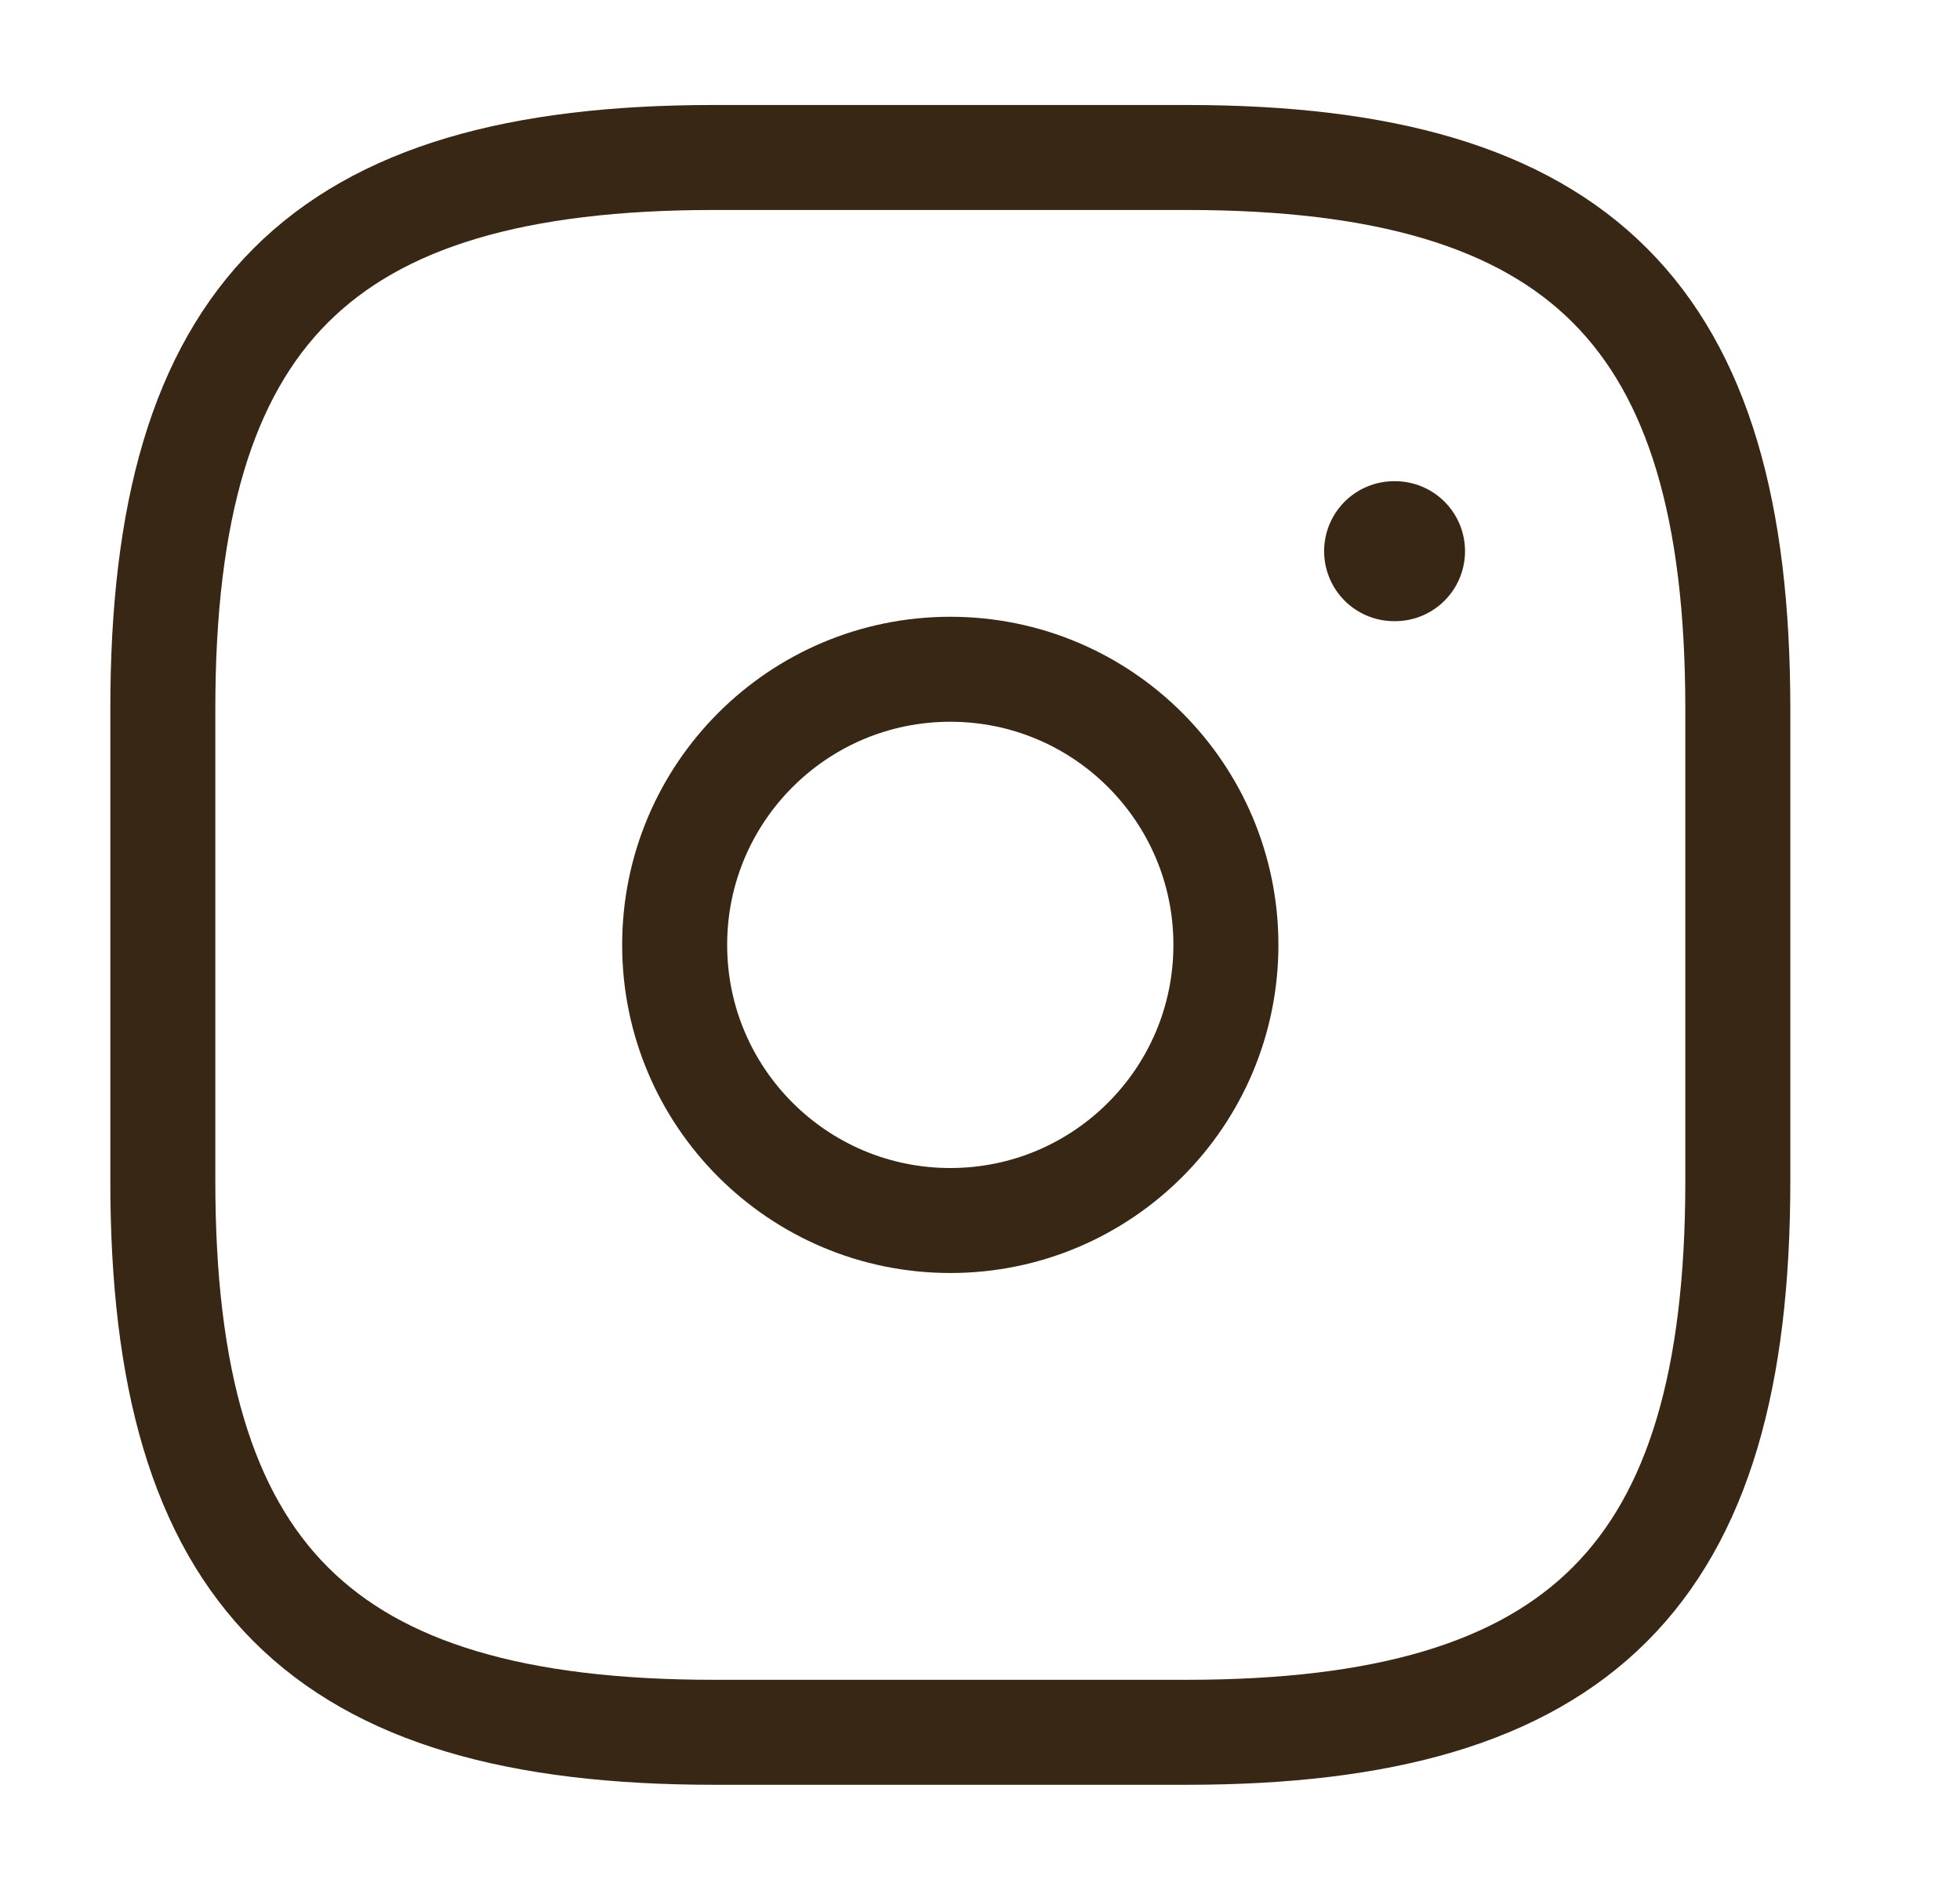
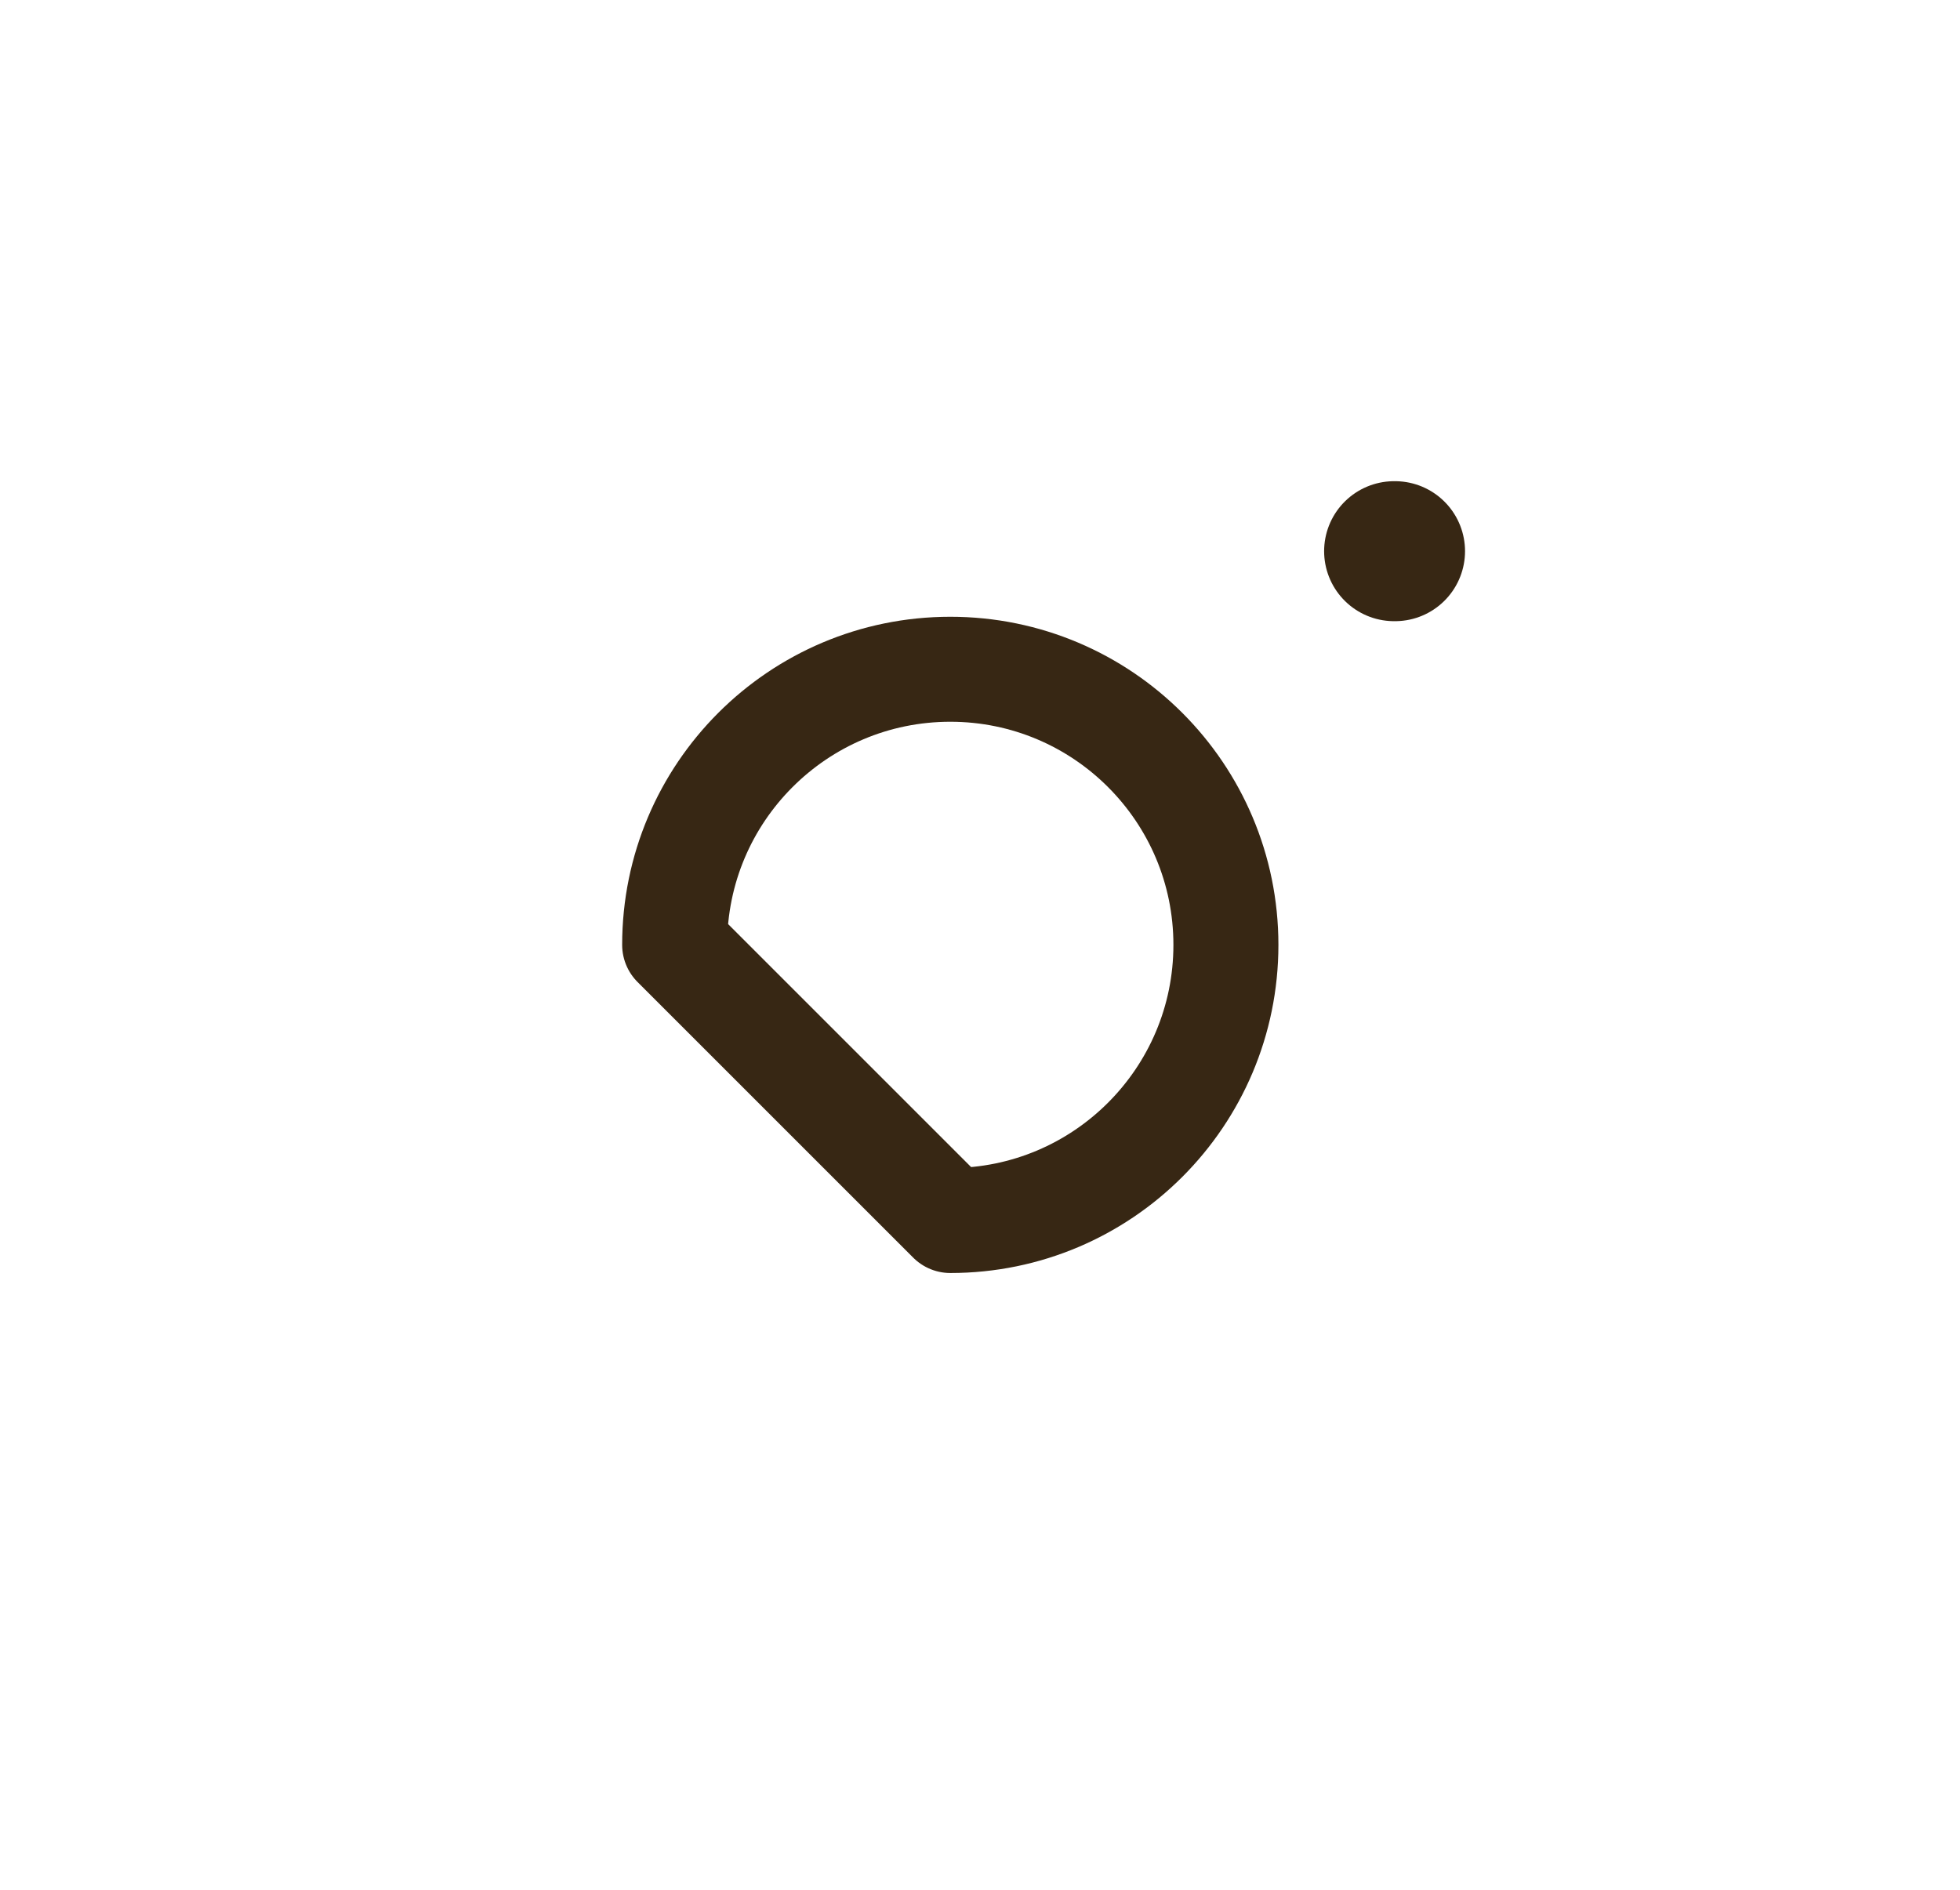
<svg xmlns="http://www.w3.org/2000/svg" width="28" height="27" viewBox="0 0 28 27" fill="none">
-   <path d="M10.201 24.75H16.951C22.576 24.75 24.826 22.5 24.826 16.875V10.125C24.826 4.5 22.576 2.25 16.951 2.25H10.201C4.576 2.25 2.326 4.5 2.326 10.125V16.875C2.326 22.5 4.576 24.75 10.201 24.75Z" stroke="#372714" stroke-width="1.5" stroke-linecap="round" stroke-linejoin="round" />
-   <path d="M13.576 17.438C15.75 17.438 17.513 15.675 17.513 13.5C17.513 11.325 15.75 9.562 13.576 9.562C11.401 9.562 9.638 11.325 9.638 13.5C9.638 15.675 11.401 17.438 13.576 17.438Z" stroke="#372714" stroke-width="1.5" stroke-linecap="round" stroke-linejoin="round" />
+   <path d="M13.576 17.438C15.75 17.438 17.513 15.675 17.513 13.5C17.513 11.325 15.75 9.562 13.576 9.562C11.401 9.562 9.638 11.325 9.638 13.5Z" stroke="#372714" stroke-width="1.5" stroke-linecap="round" stroke-linejoin="round" />
  <path d="M19.916 7.875H19.929" stroke="#372714" stroke-width="2" stroke-linecap="round" stroke-linejoin="round" />
</svg>